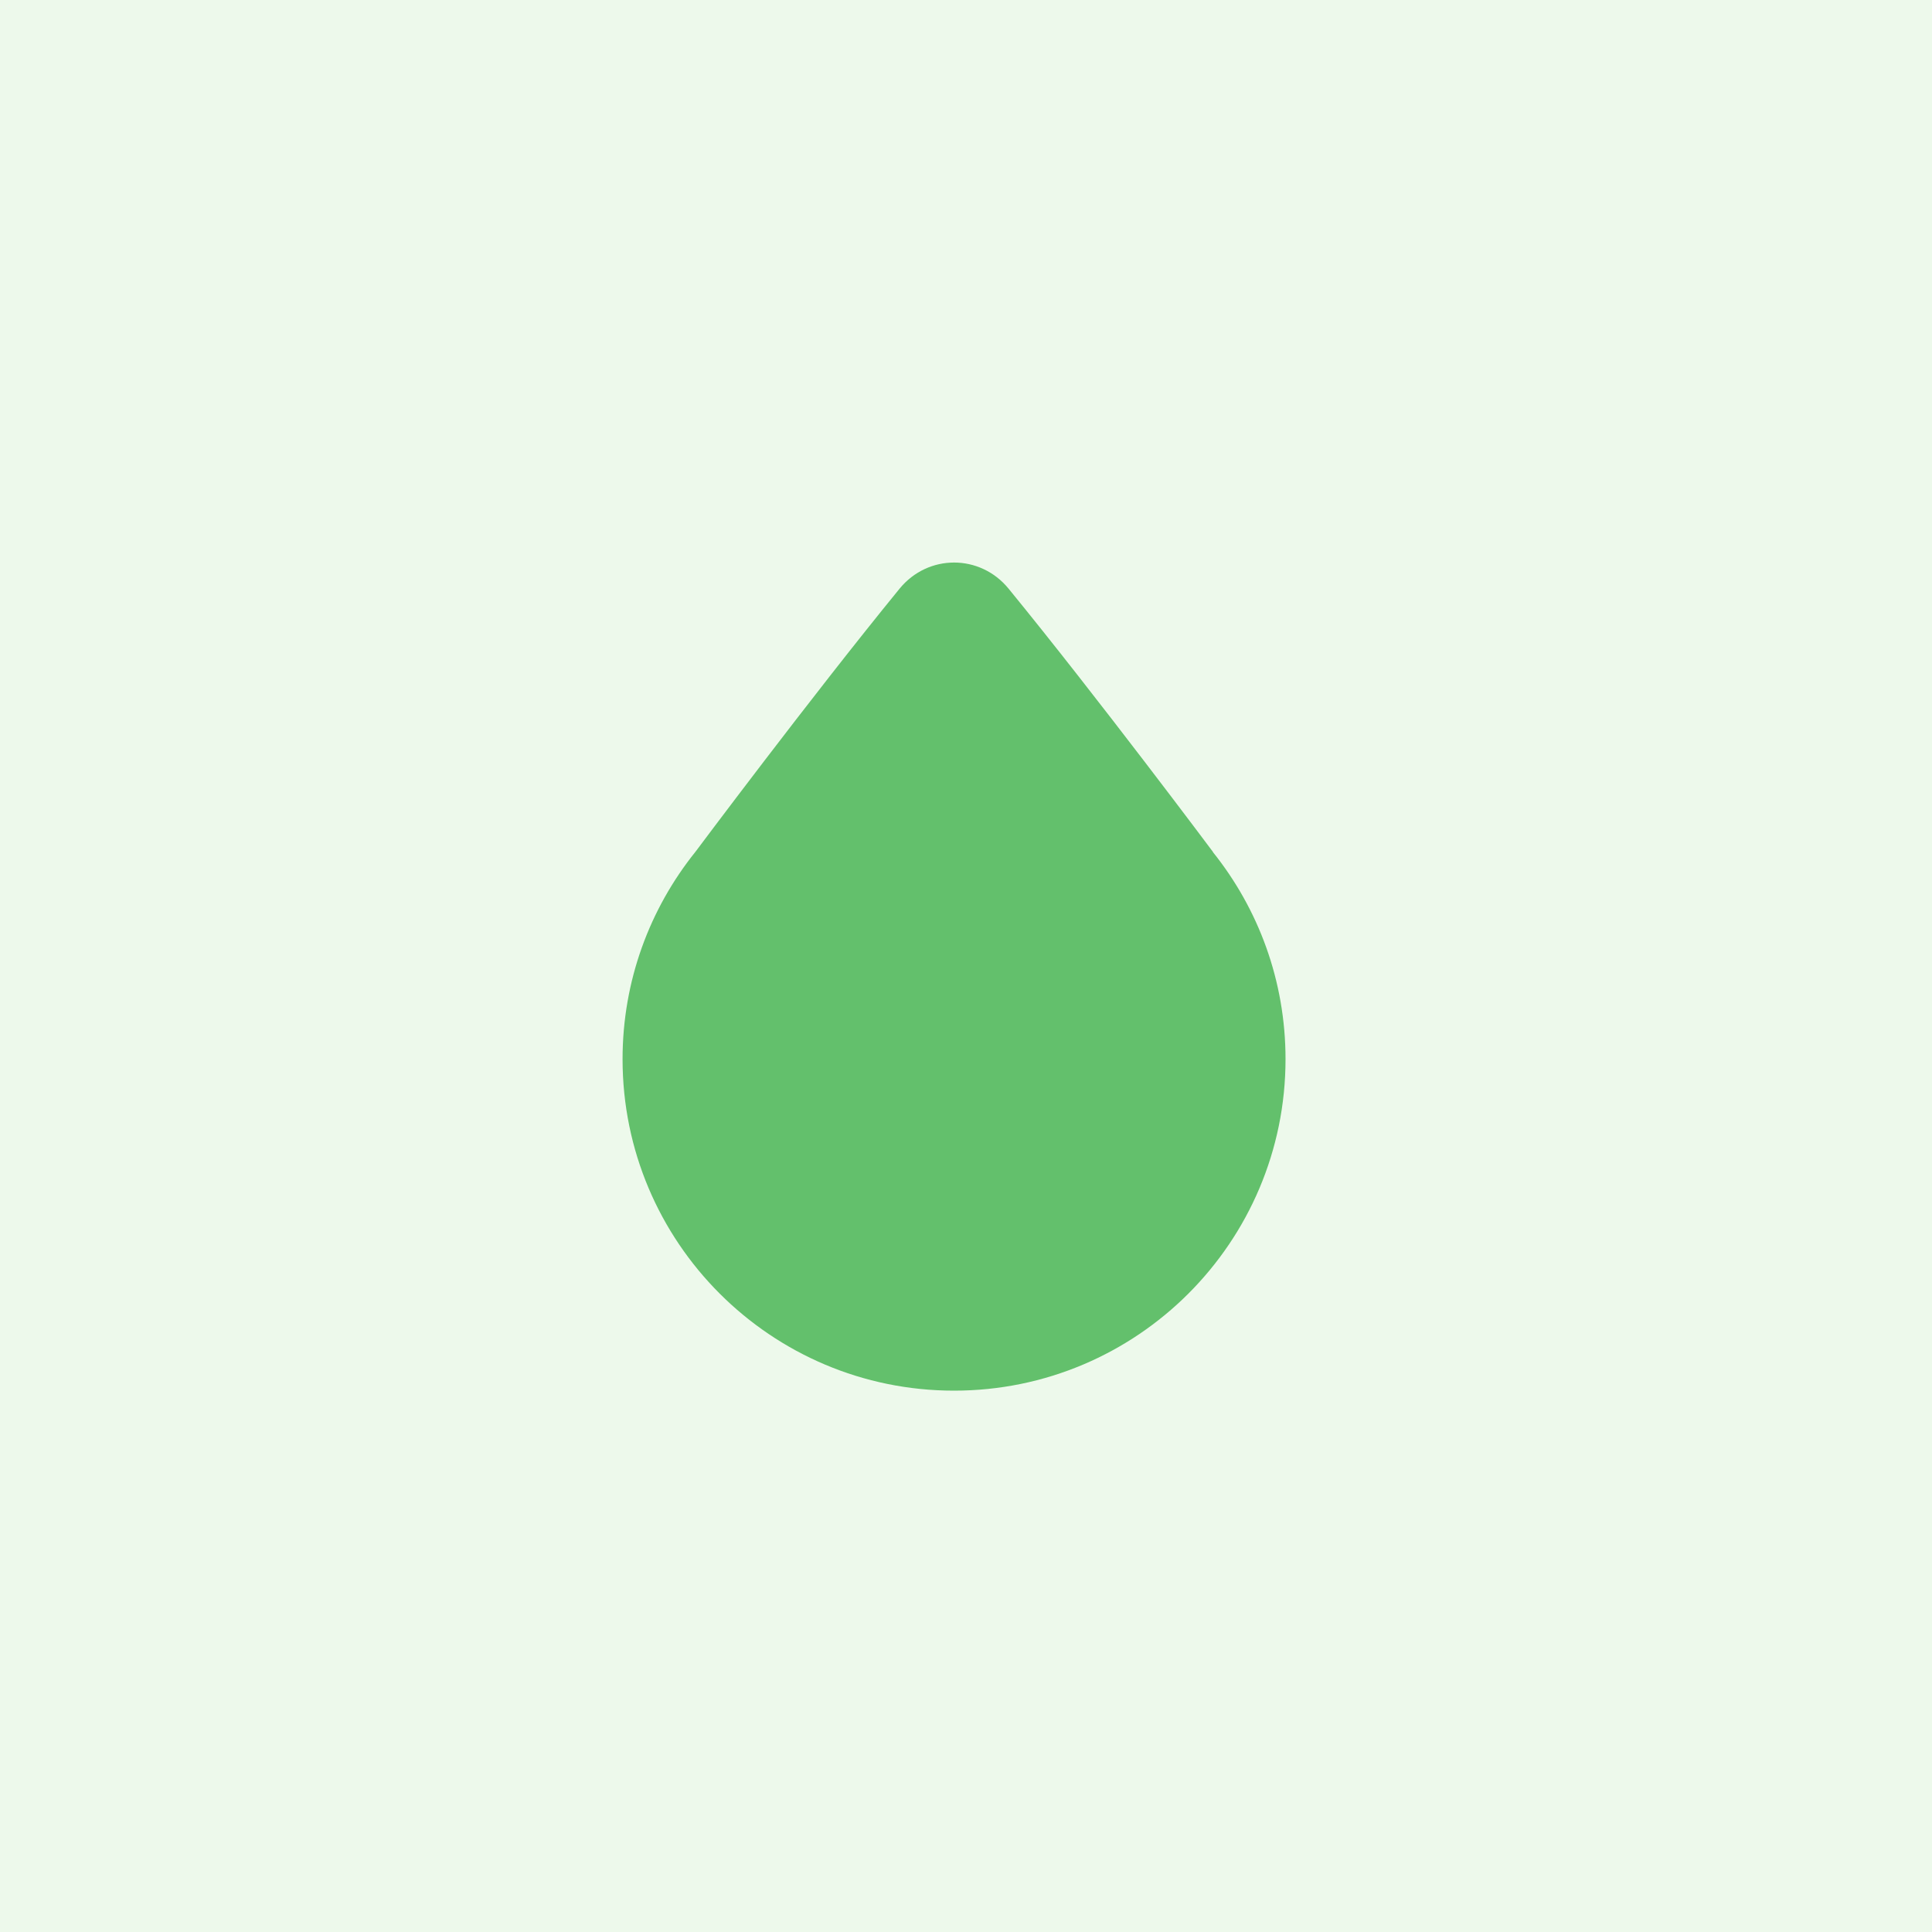
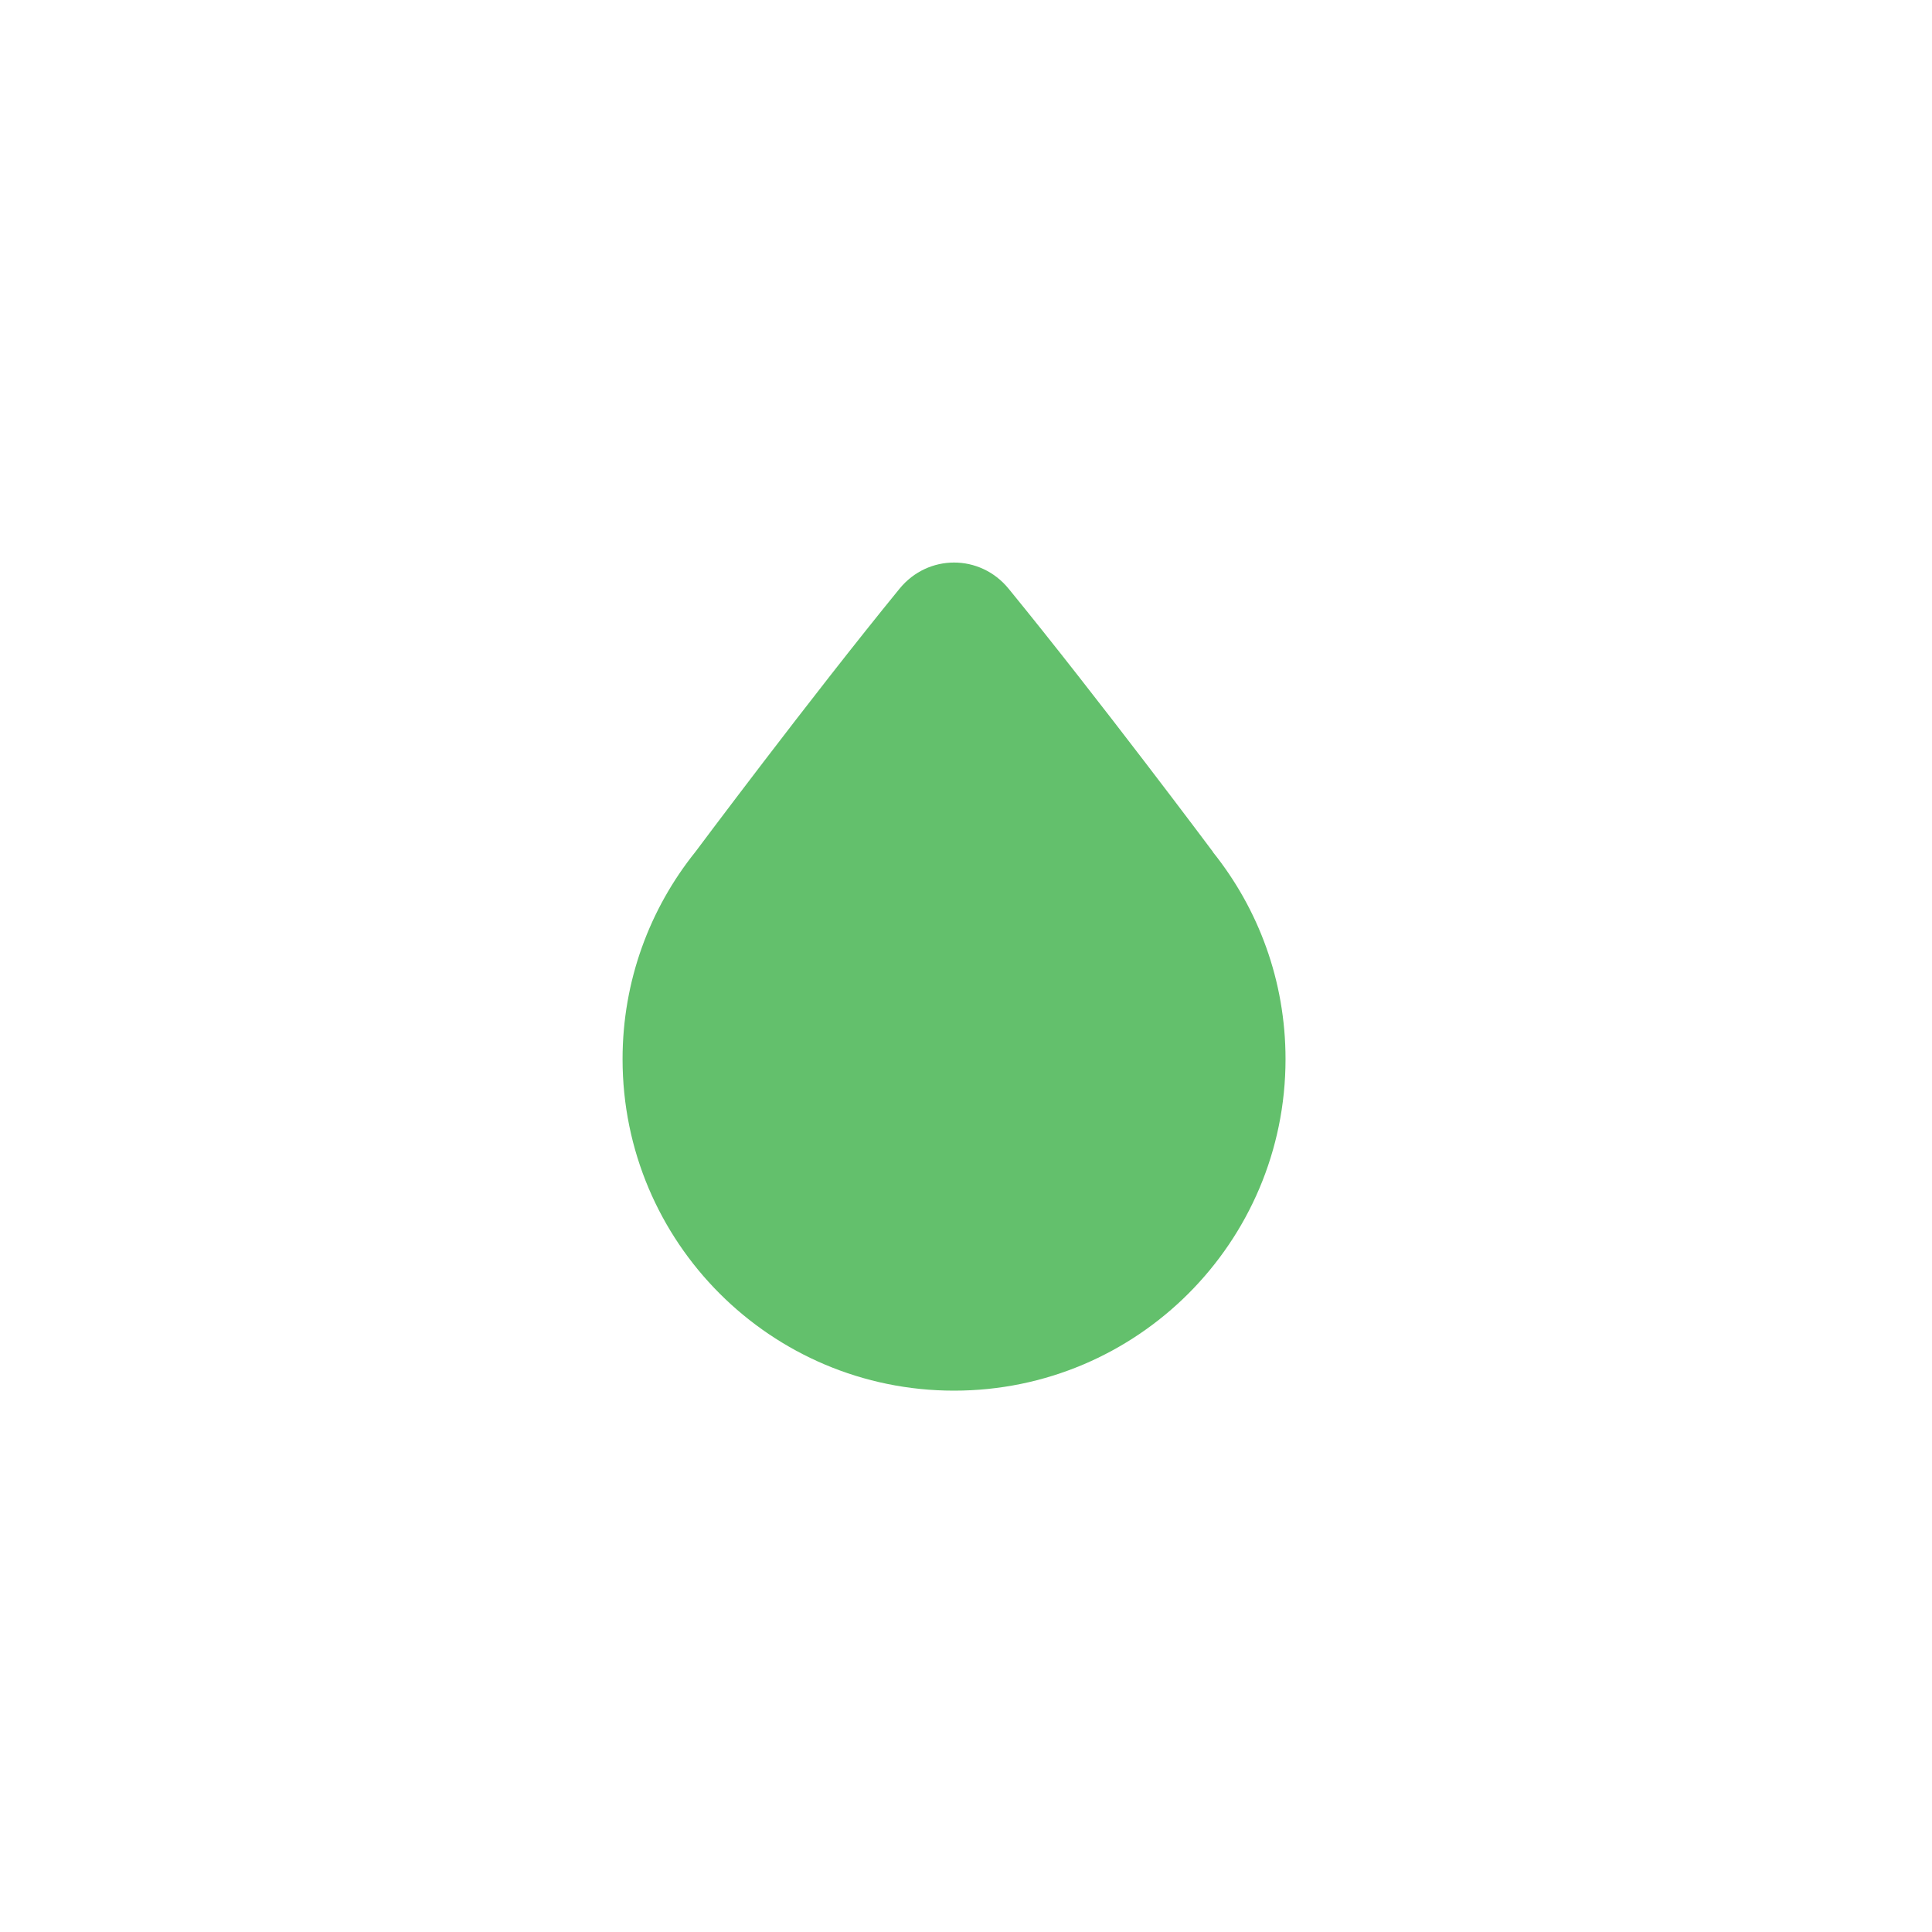
<svg xmlns="http://www.w3.org/2000/svg" width="80" height="80" viewBox="0 0 80 80" fill="none">
-   <rect width="80" height="80" fill="#EDF9EB" />
  <path d="M50.221 35.279C52.105 37.629 53.231 40.611 53.231 43.857C53.231 51.438 47.086 57.584 39.505 57.584C31.925 57.584 25.779 51.438 25.779 43.857C25.779 40.611 26.906 37.629 28.79 35.279L28.801 35.265C28.801 35.265 33.565 28.886 37.249 24.376C38.427 22.933 40.584 22.933 41.763 24.375C45.459 28.895 50.229 35.279 50.229 35.279H50.221Z" fill="#63C06C" />
</svg>